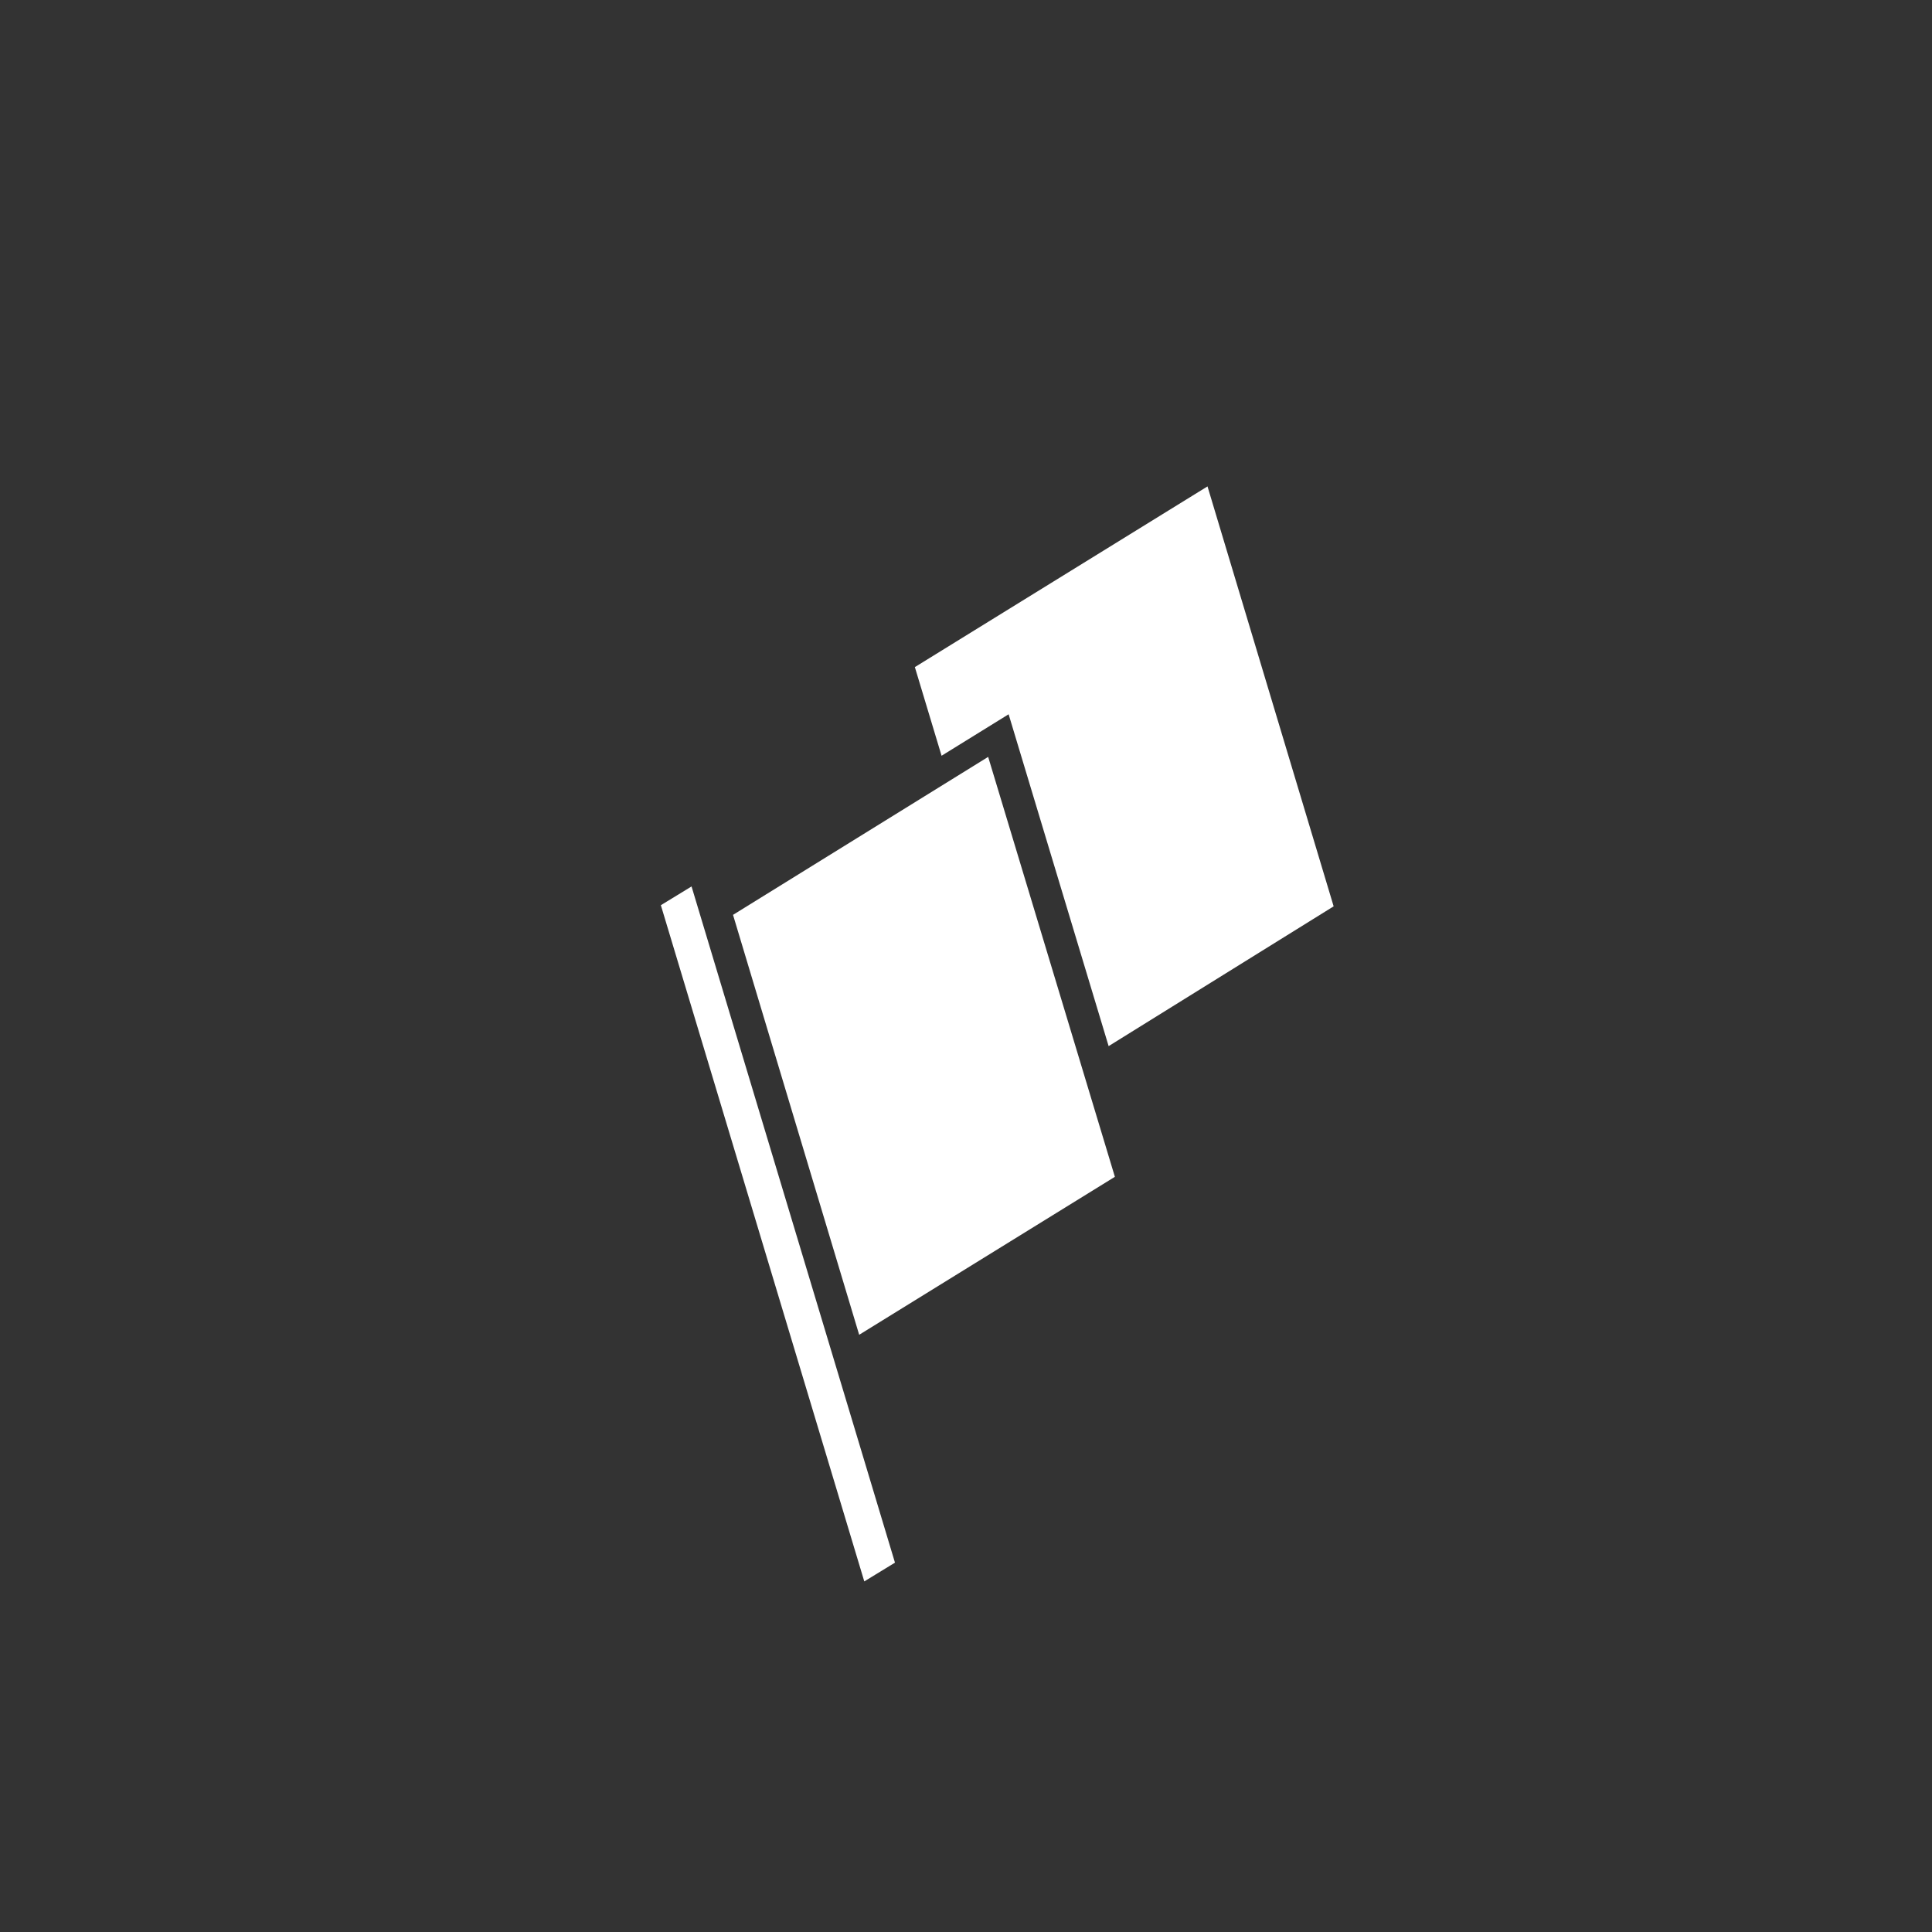
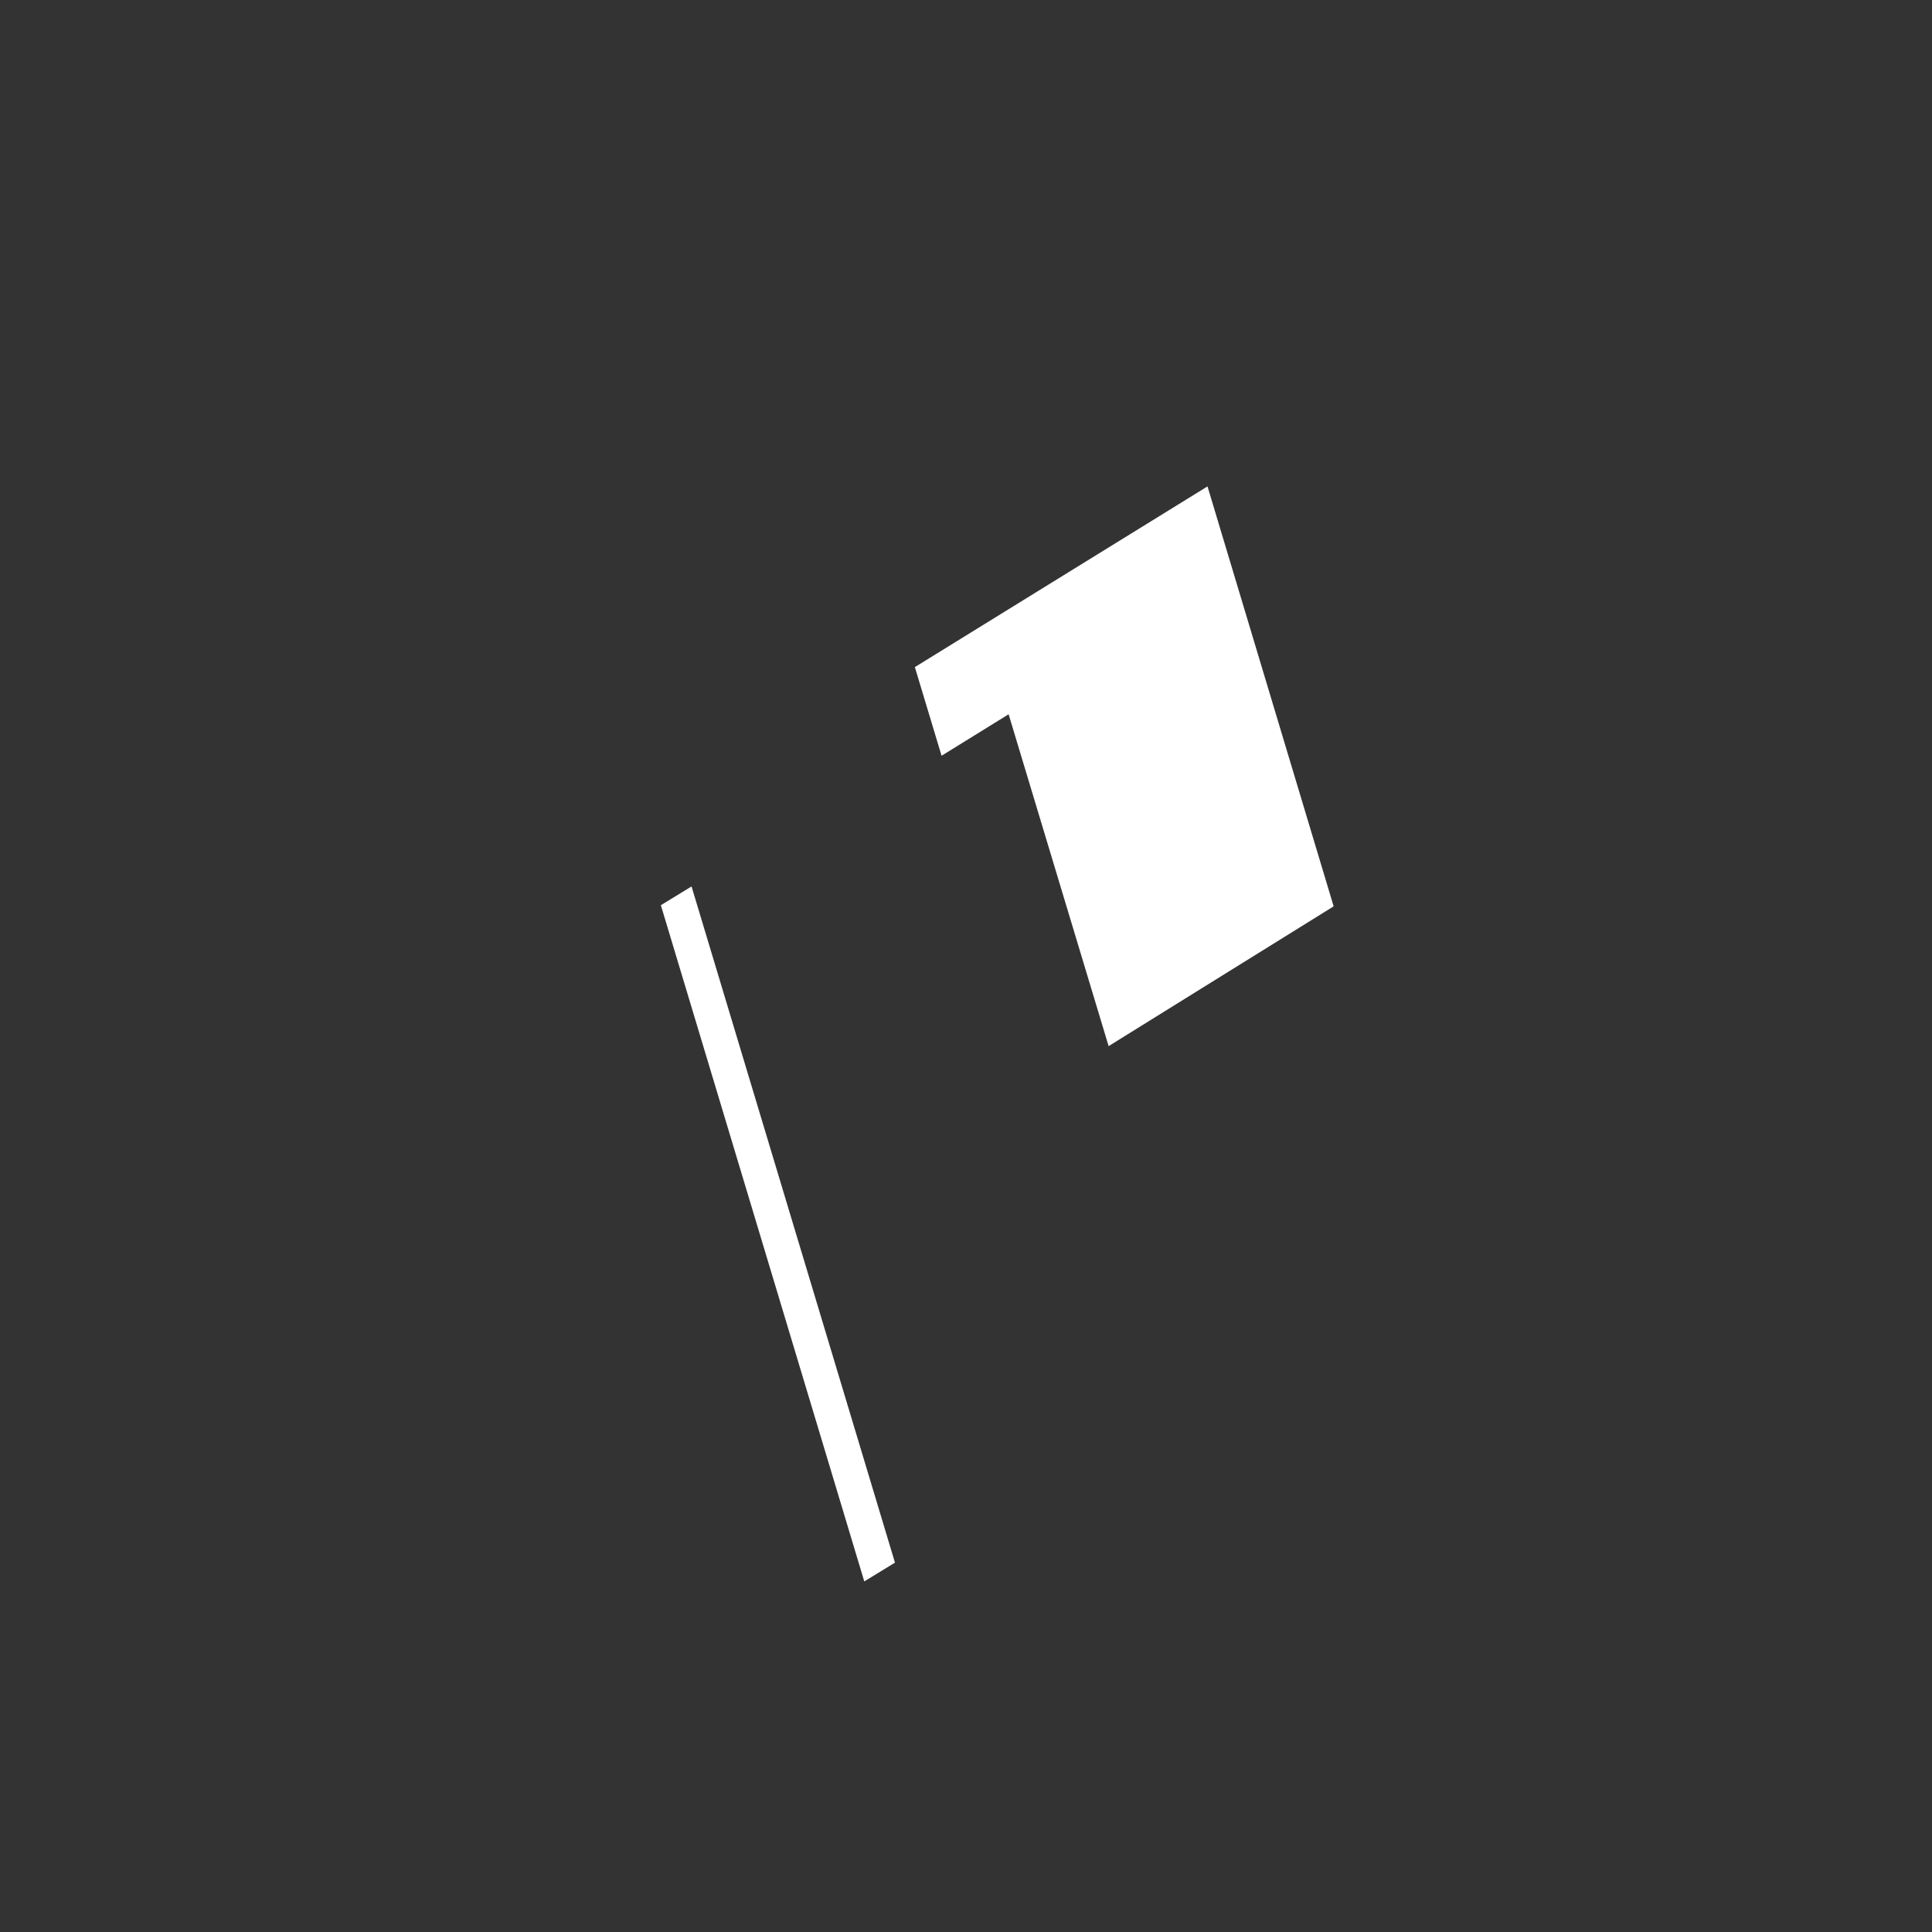
<svg xmlns="http://www.w3.org/2000/svg" version="1.1" id="Capa_1" x="0px" y="0px" viewBox="0 0 340 340" style="enable-background:new 0 0 340 340;" xml:space="preserve">
  <rect x="0" y="0" width="340" height="340" fill="#333333" stroke="none" />
  <style type="text/css">
	.st0{fill:#FFFFFF;}
</style>
-   <polygon class="st0" points="129,161 173.9,133.2 196.2,207.1 151.2,234.9" />
  <polygon class="st0" points="116.3,159.3 121.7,156 157.5,275 152.1,278.3" />
  <polygon class="st0" points="195.1,184.1 177.5,125.7 165.7,133 161,117.4 212.5,85.6 234.7,159.5" />
</svg>